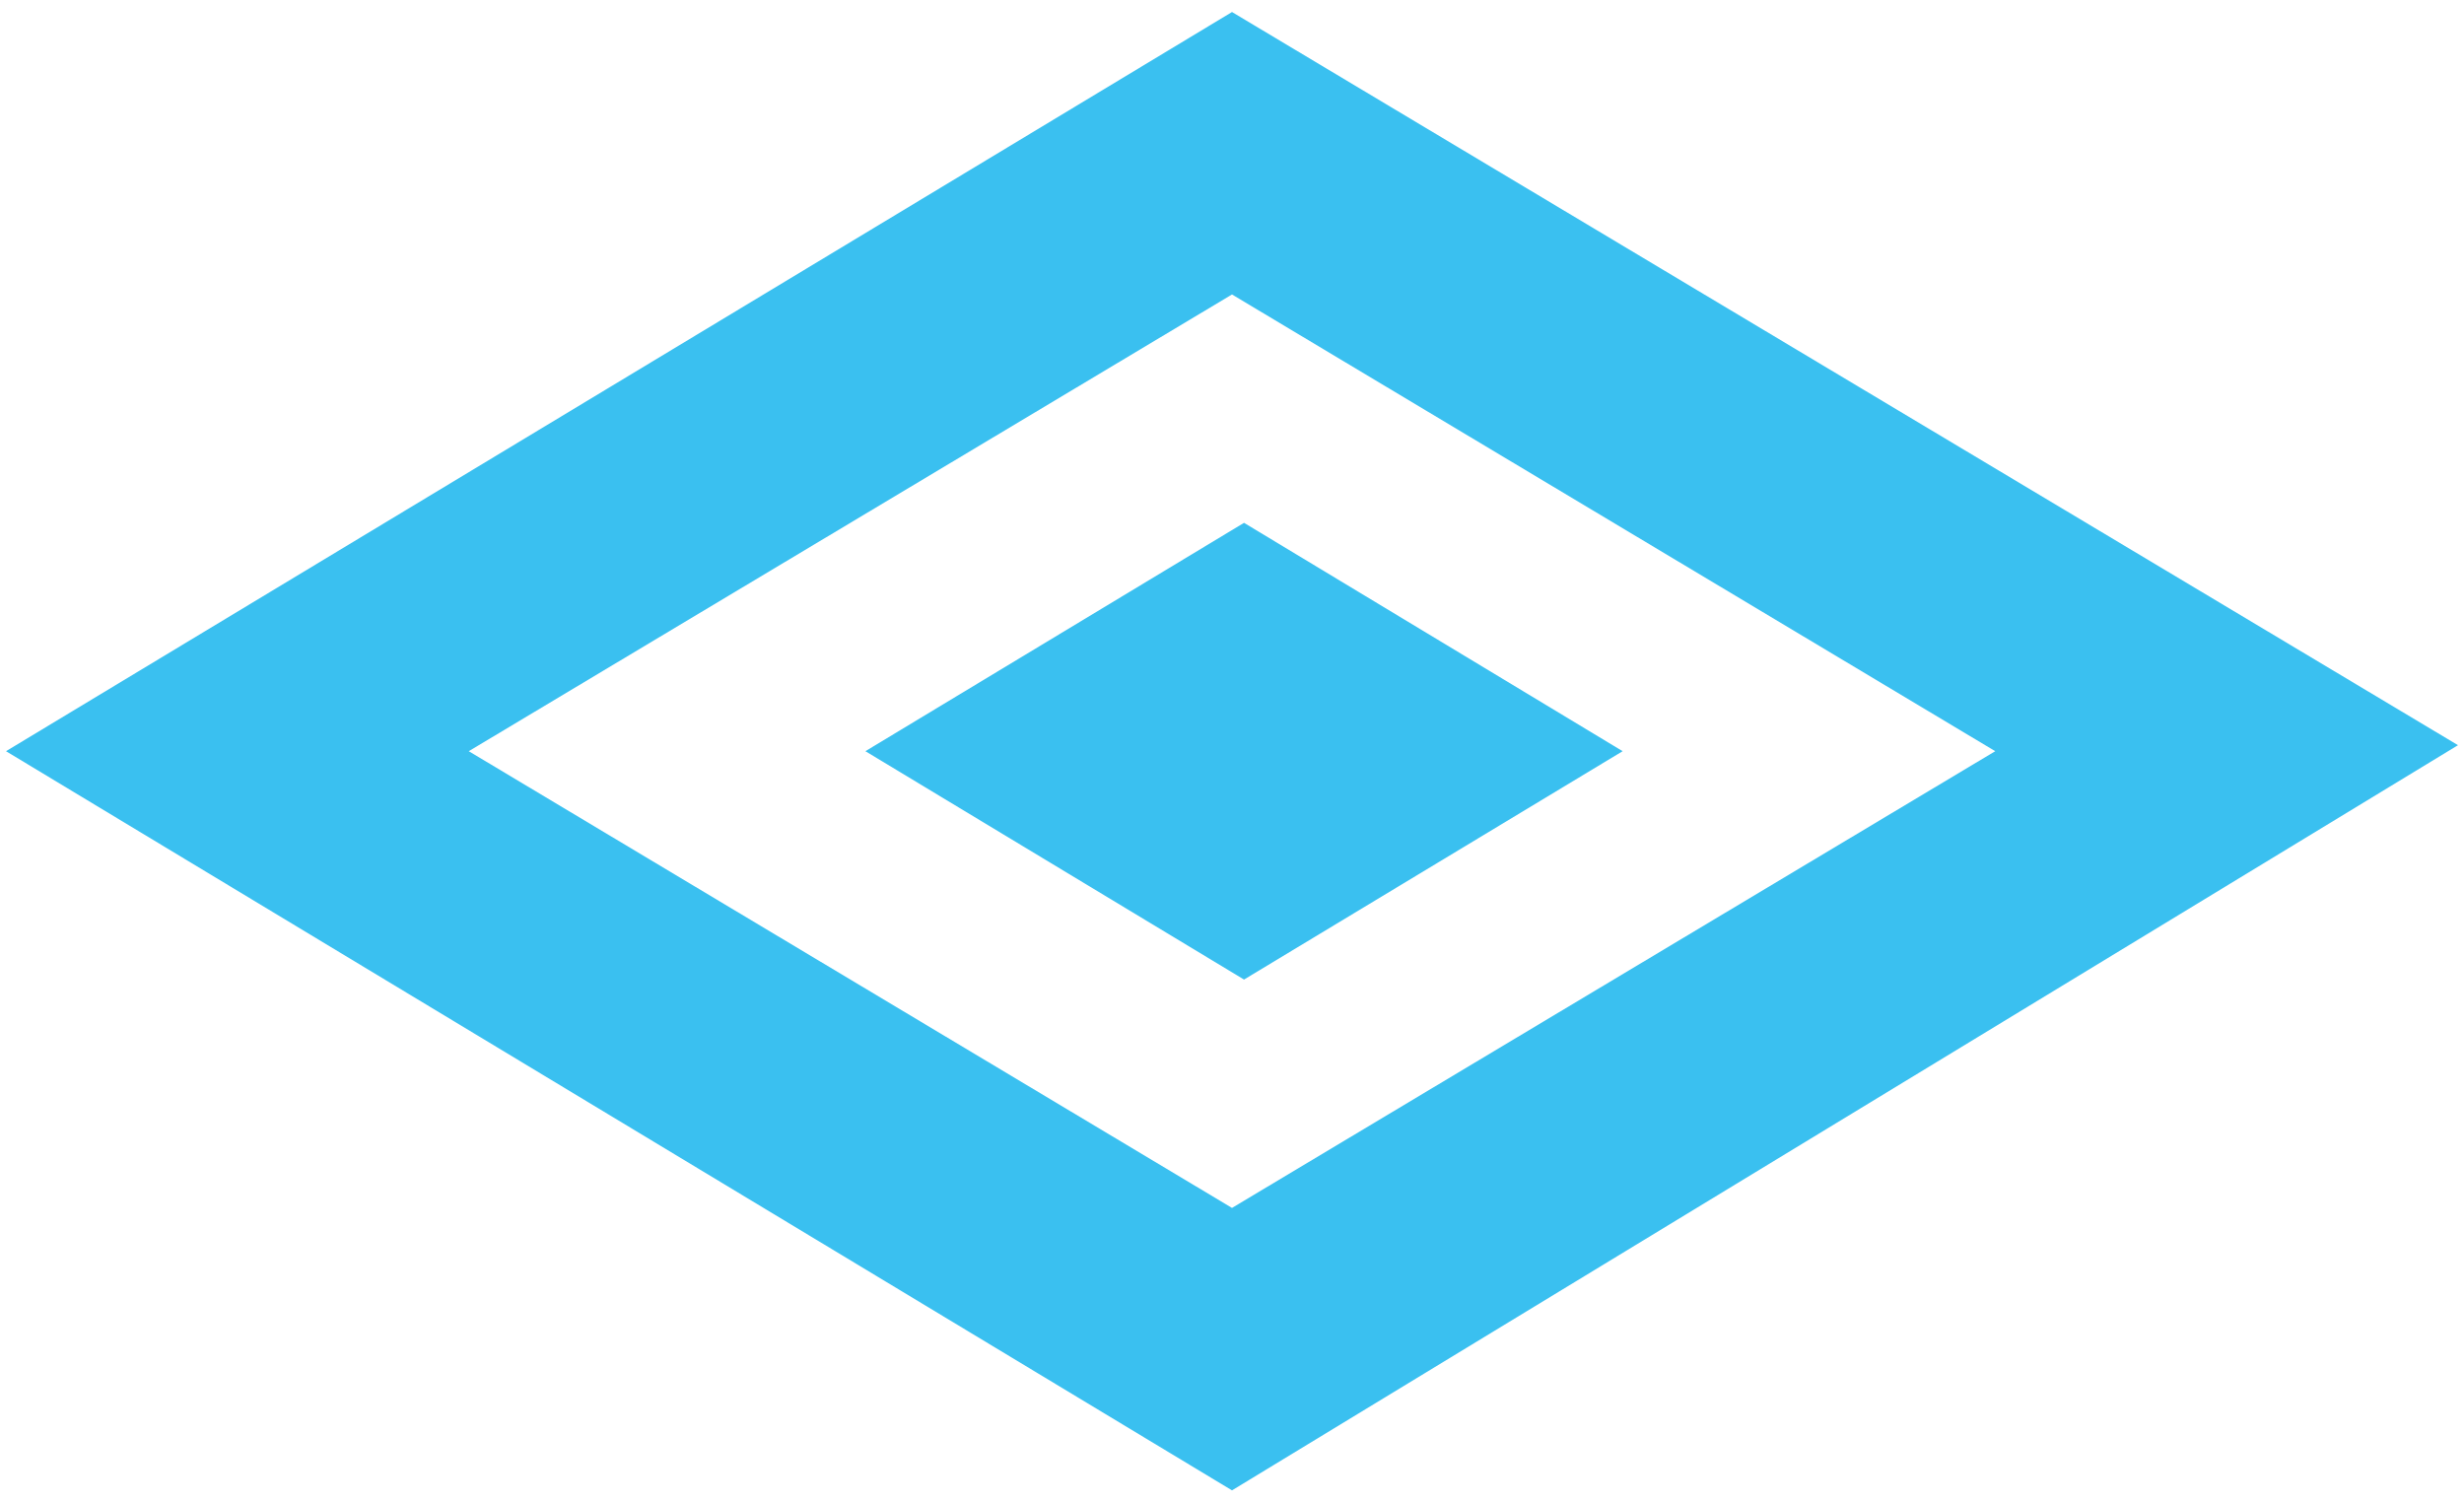
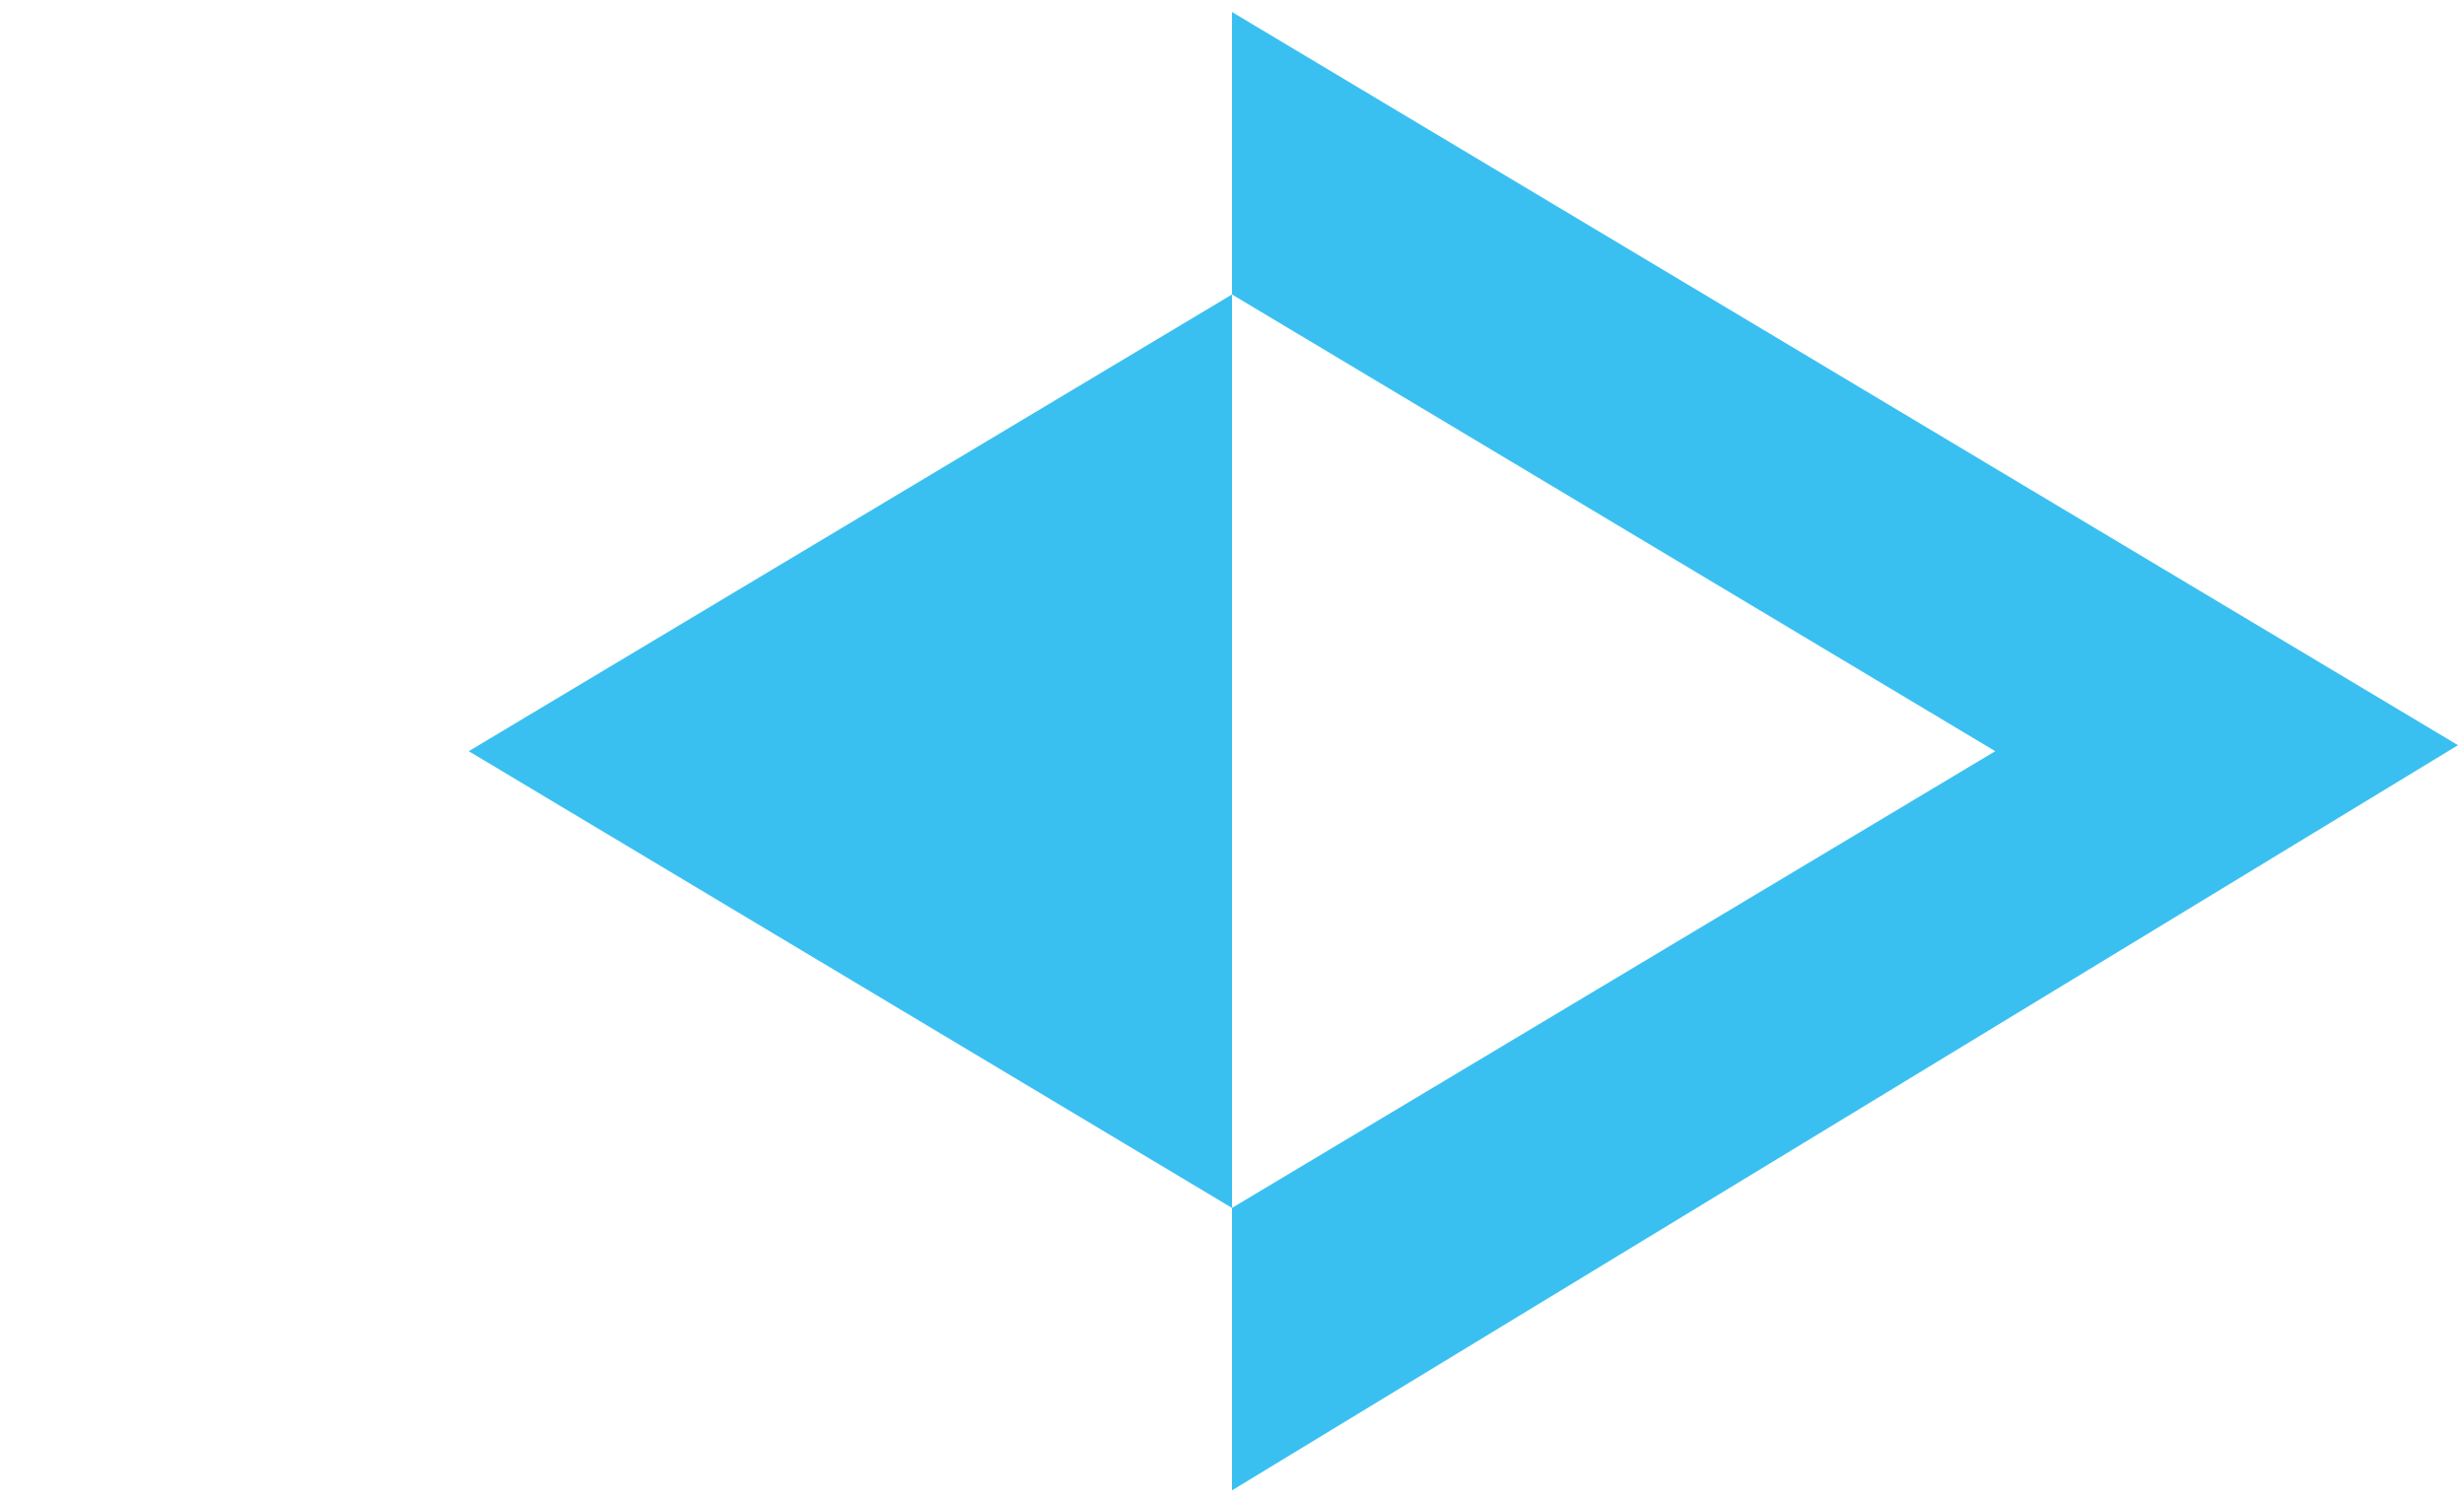
<svg xmlns="http://www.w3.org/2000/svg" version="1.1" id="Слой_1" x="0px" y="0px" viewBox="0 0 41 25" style="enable-background:new 0 0 41 25;" xml:space="preserve">
  <style type="text/css">
	.st0{fill:#3AC0F0;}
</style>
  <g>
    <g>
-       <path class="st0" d="M20.5,24.8L0.1,12.5L20.5,0.2l20.4,12.2L20.5,24.8z M7.8,12.5l12.7,7.6l12.7-7.6L20.5,4.9L7.8,12.5z" />
+       <path class="st0" d="M20.5,24.8L20.5,0.2l20.4,12.2L20.5,24.8z M7.8,12.5l12.7,7.6l12.7-7.6L20.5,4.9L7.8,12.5z" />
    </g>
    <g>
-       <polygon class="st0" points="20.7,16.3 14.4,12.5 20.7,8.7 27,12.5   " />
-     </g>
+       </g>
  </g>
</svg>